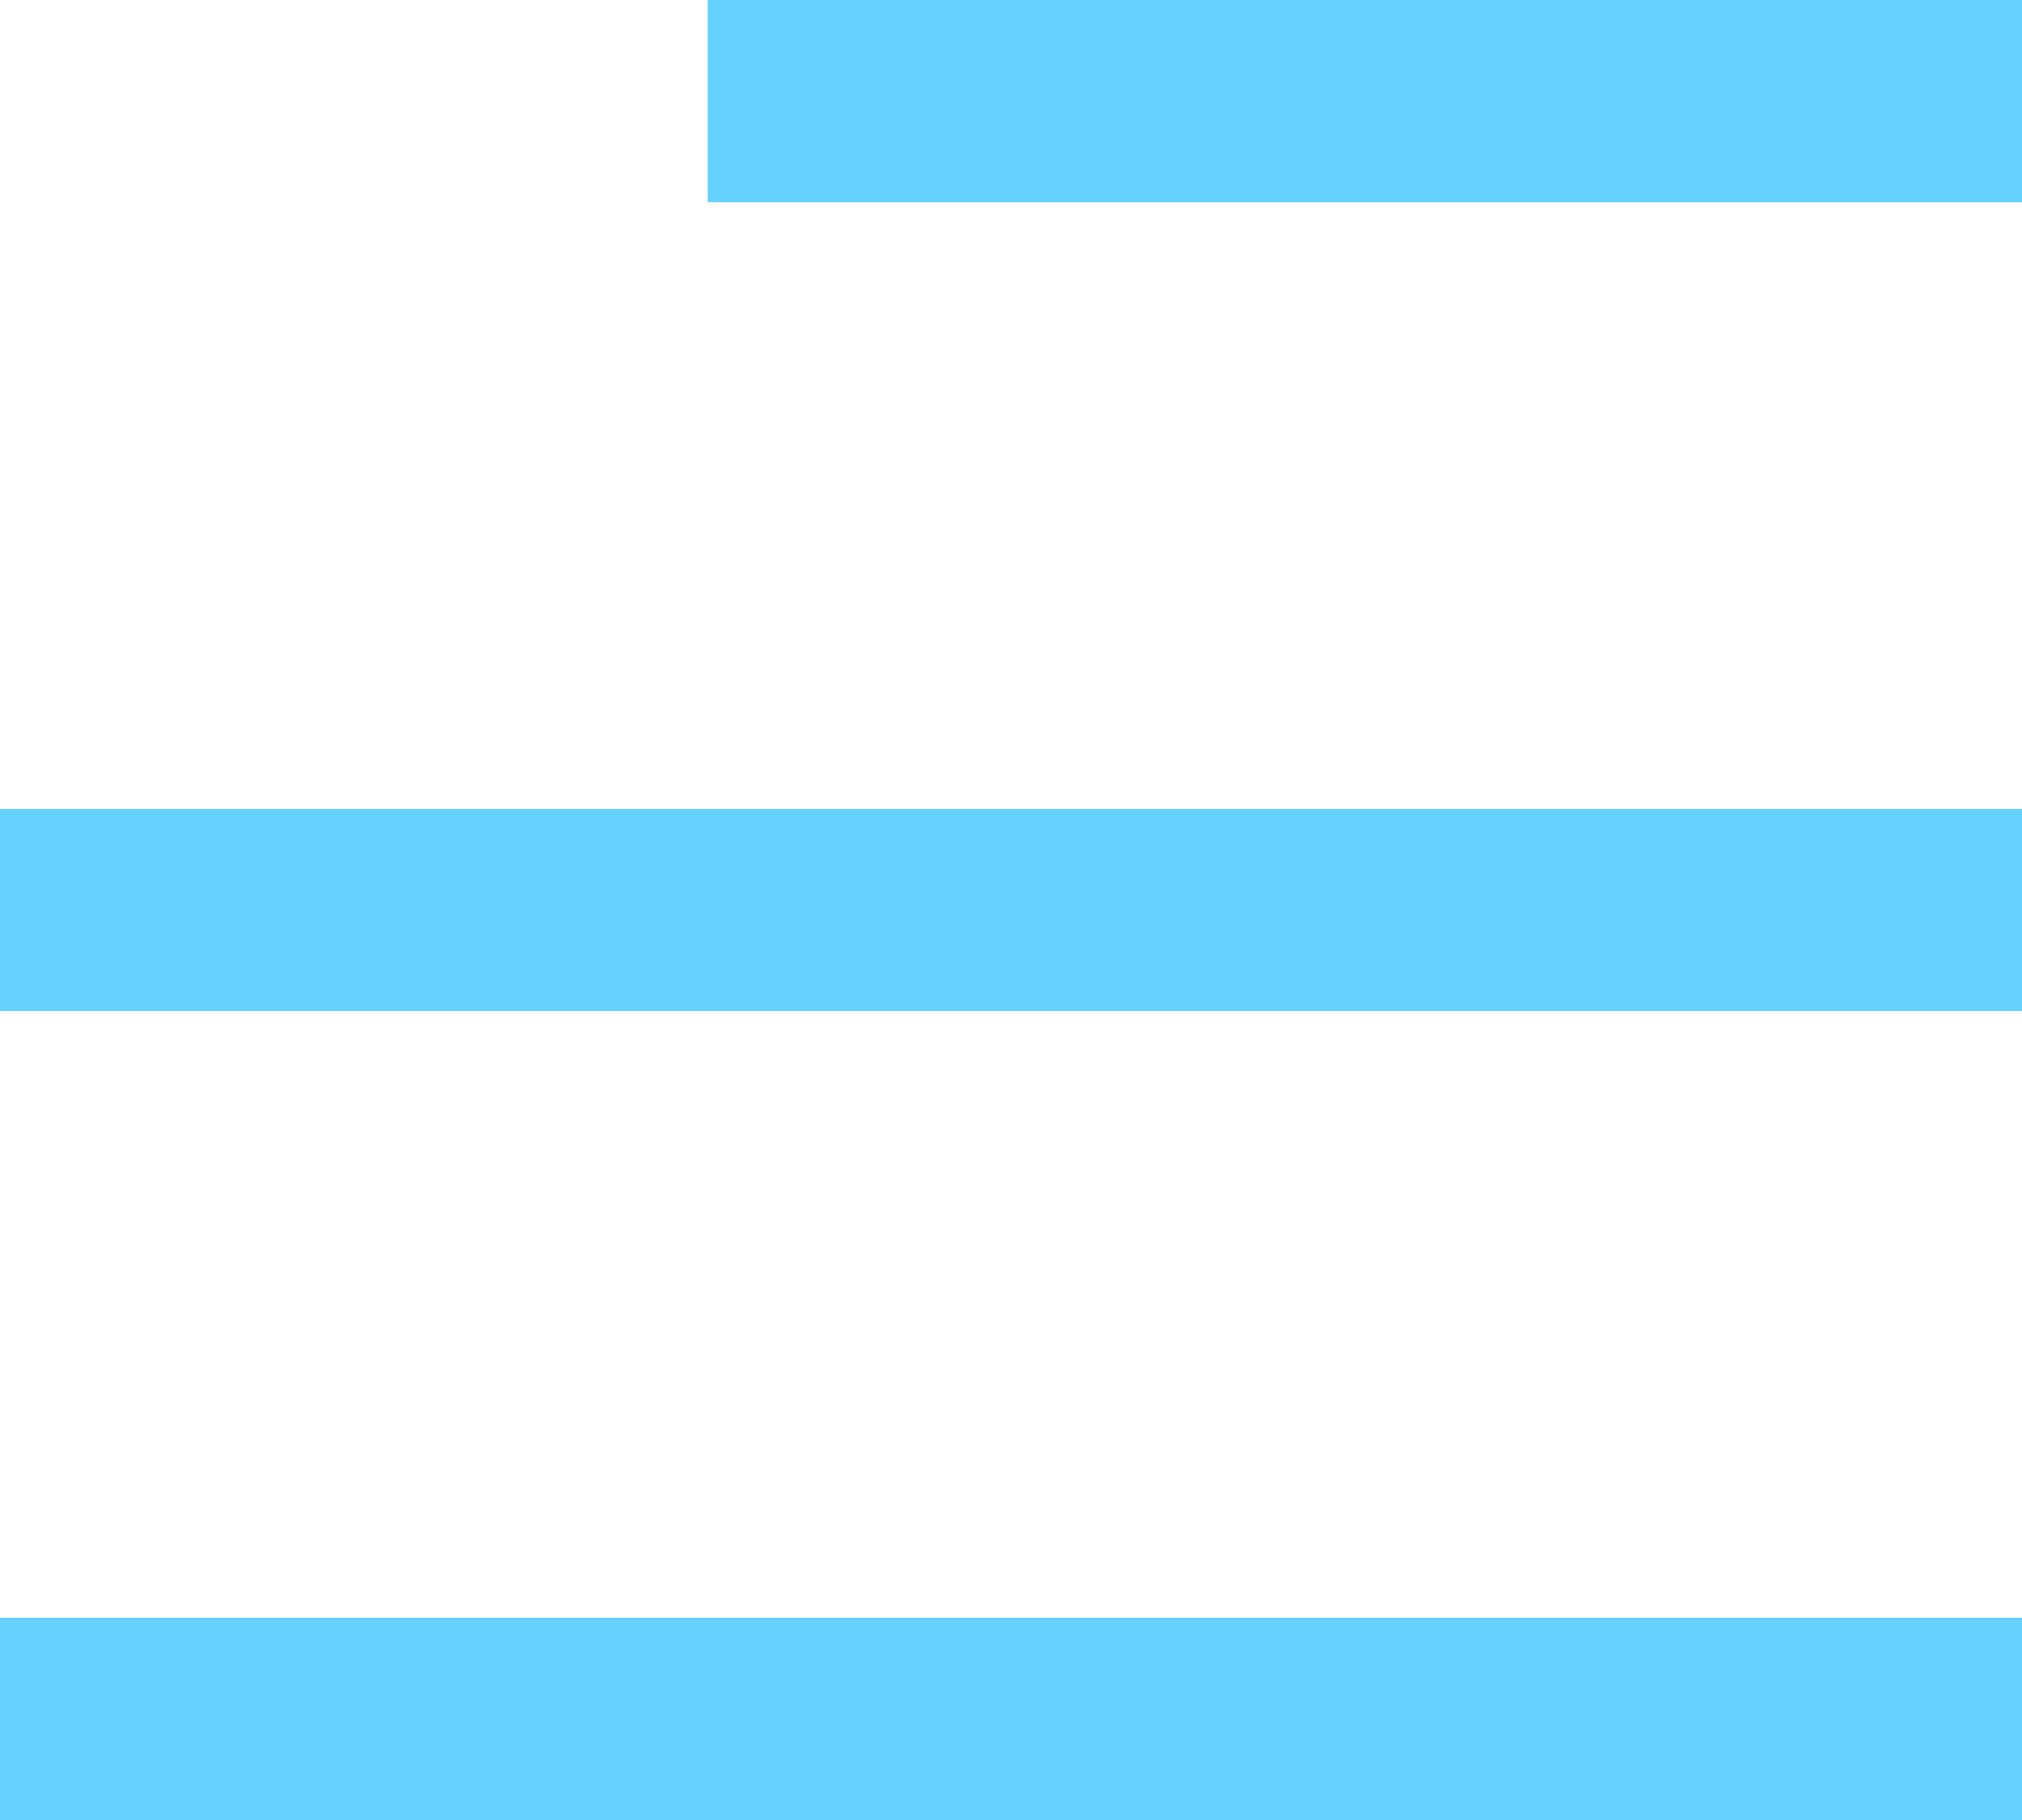
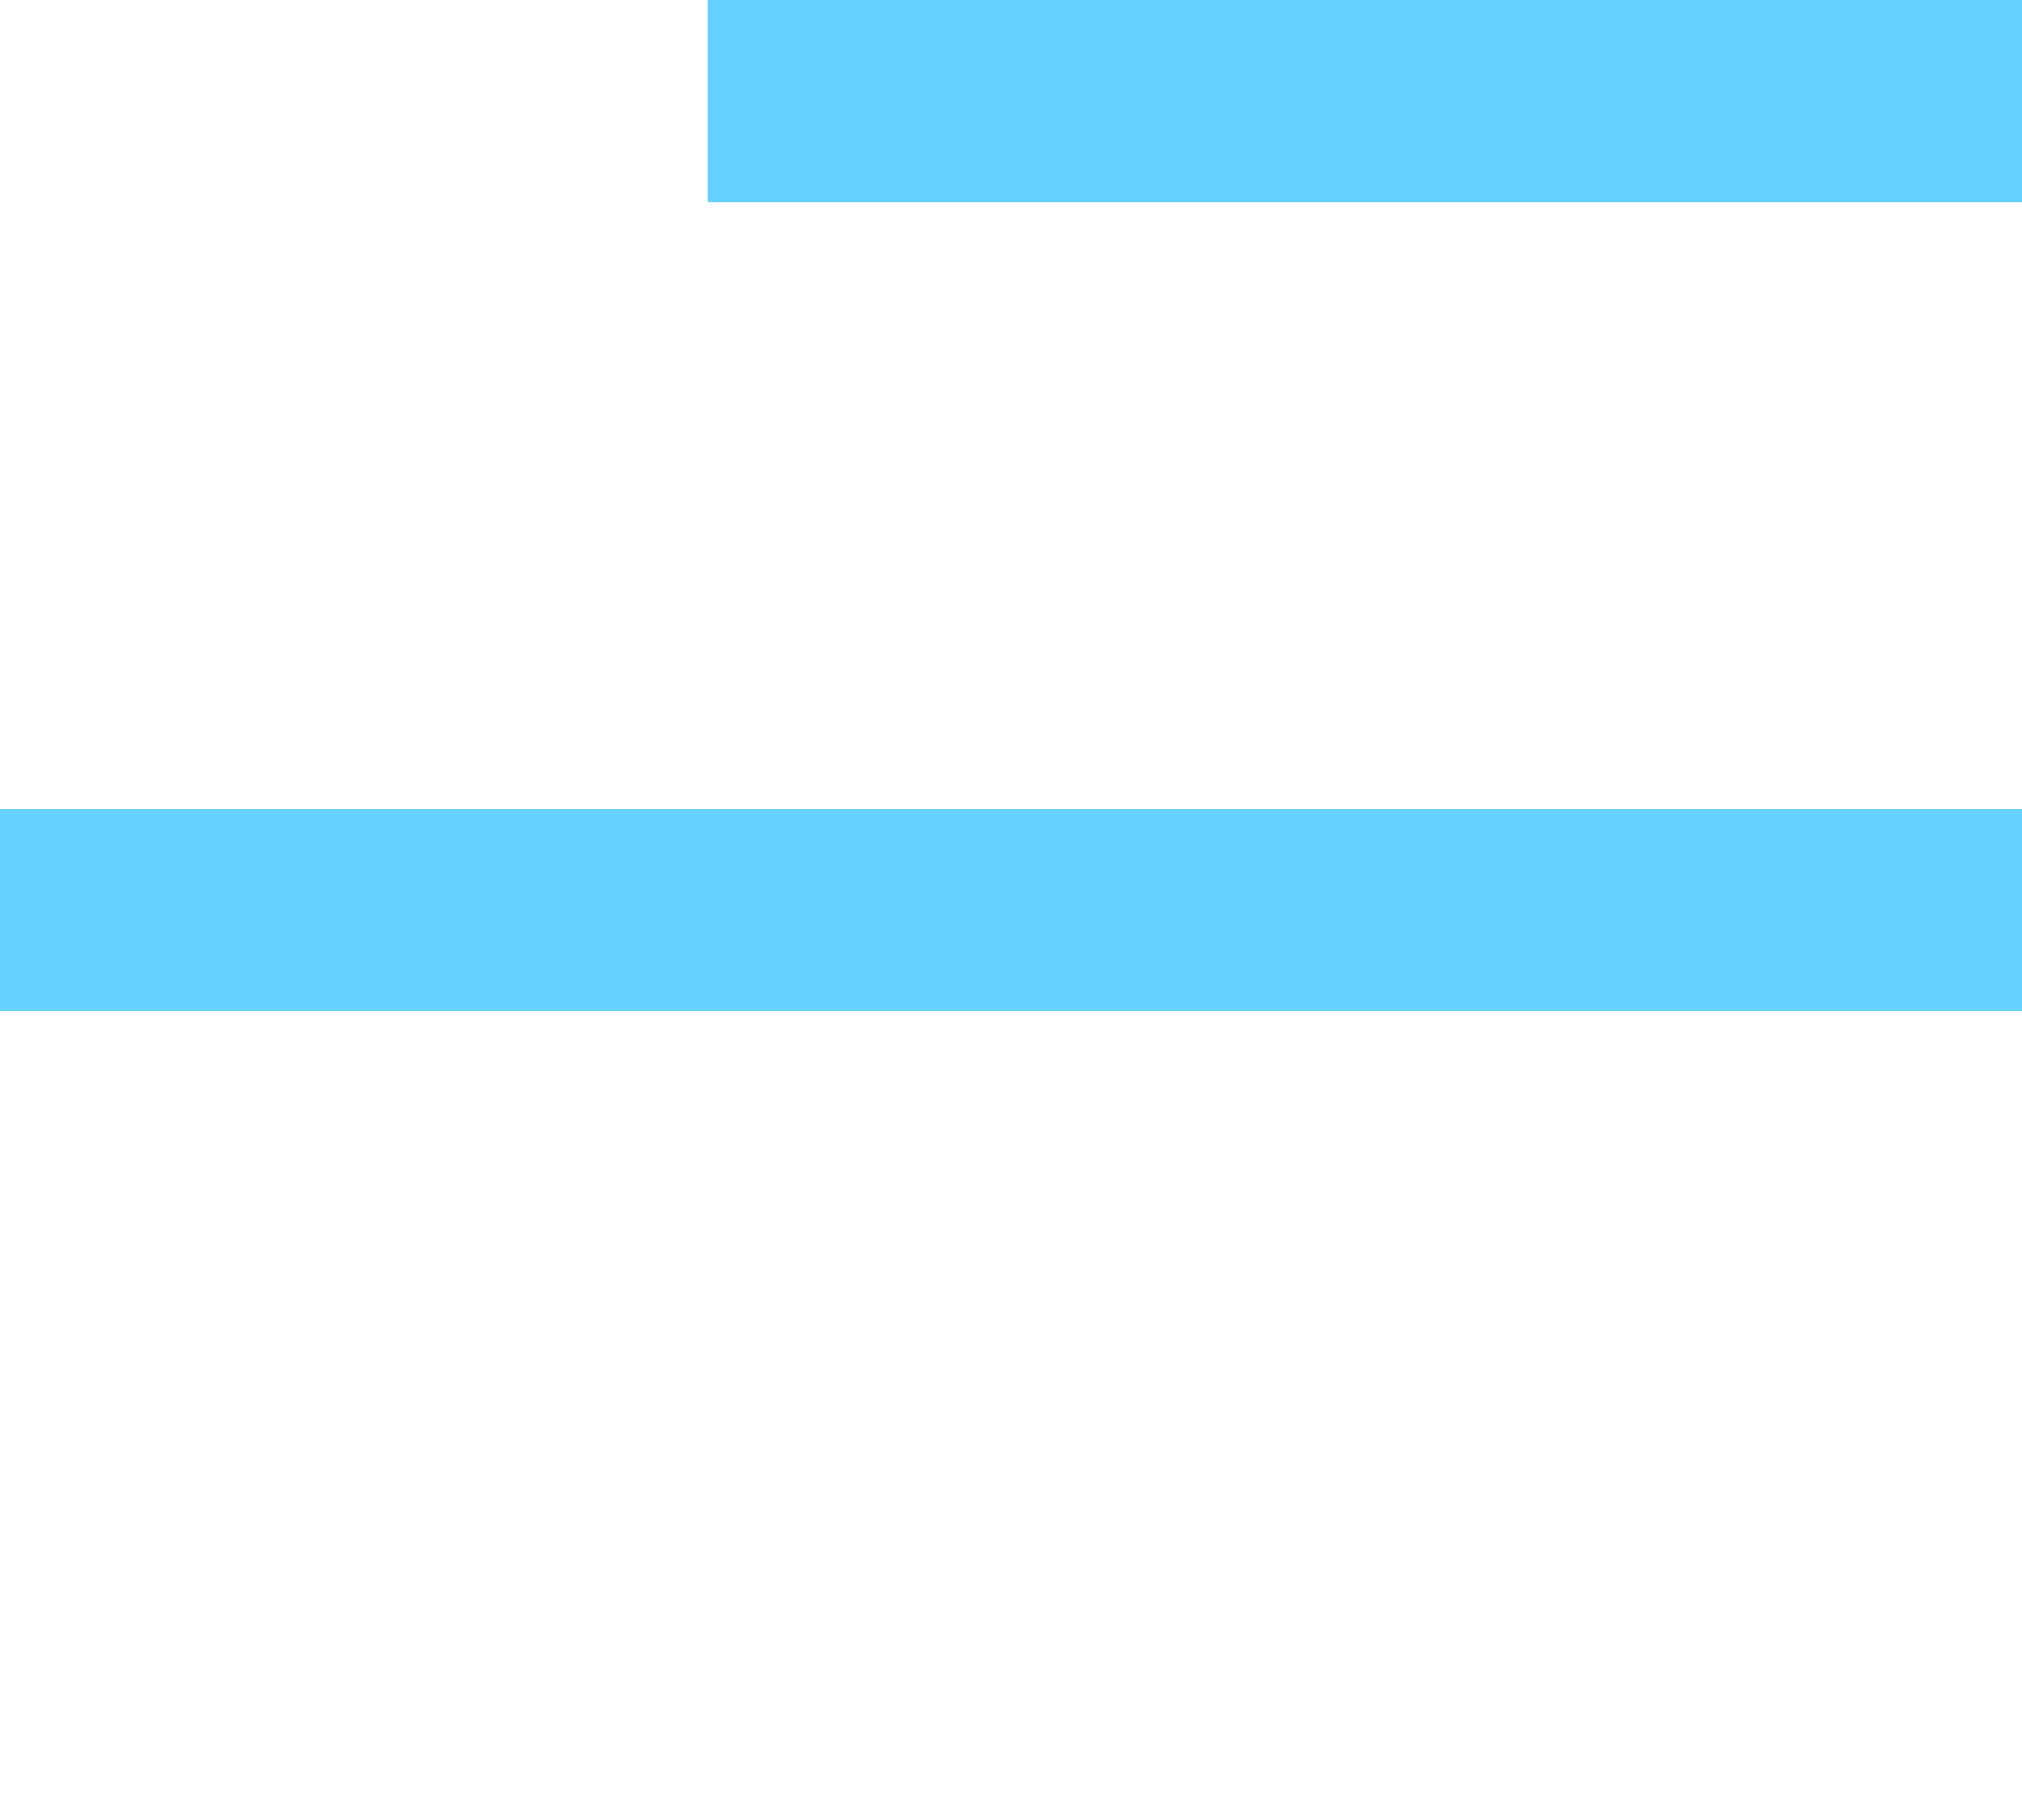
<svg xmlns="http://www.w3.org/2000/svg" width="20" height="18" viewBox="0 0 20 18" fill="none">
  <rect x="7" width="13" height="2" fill="#65D1FF" />
  <rect y="8" width="20" height="2" fill="#65D1FF" />
-   <rect y="16" width="20" height="2" fill="#65D1FF" />
</svg>